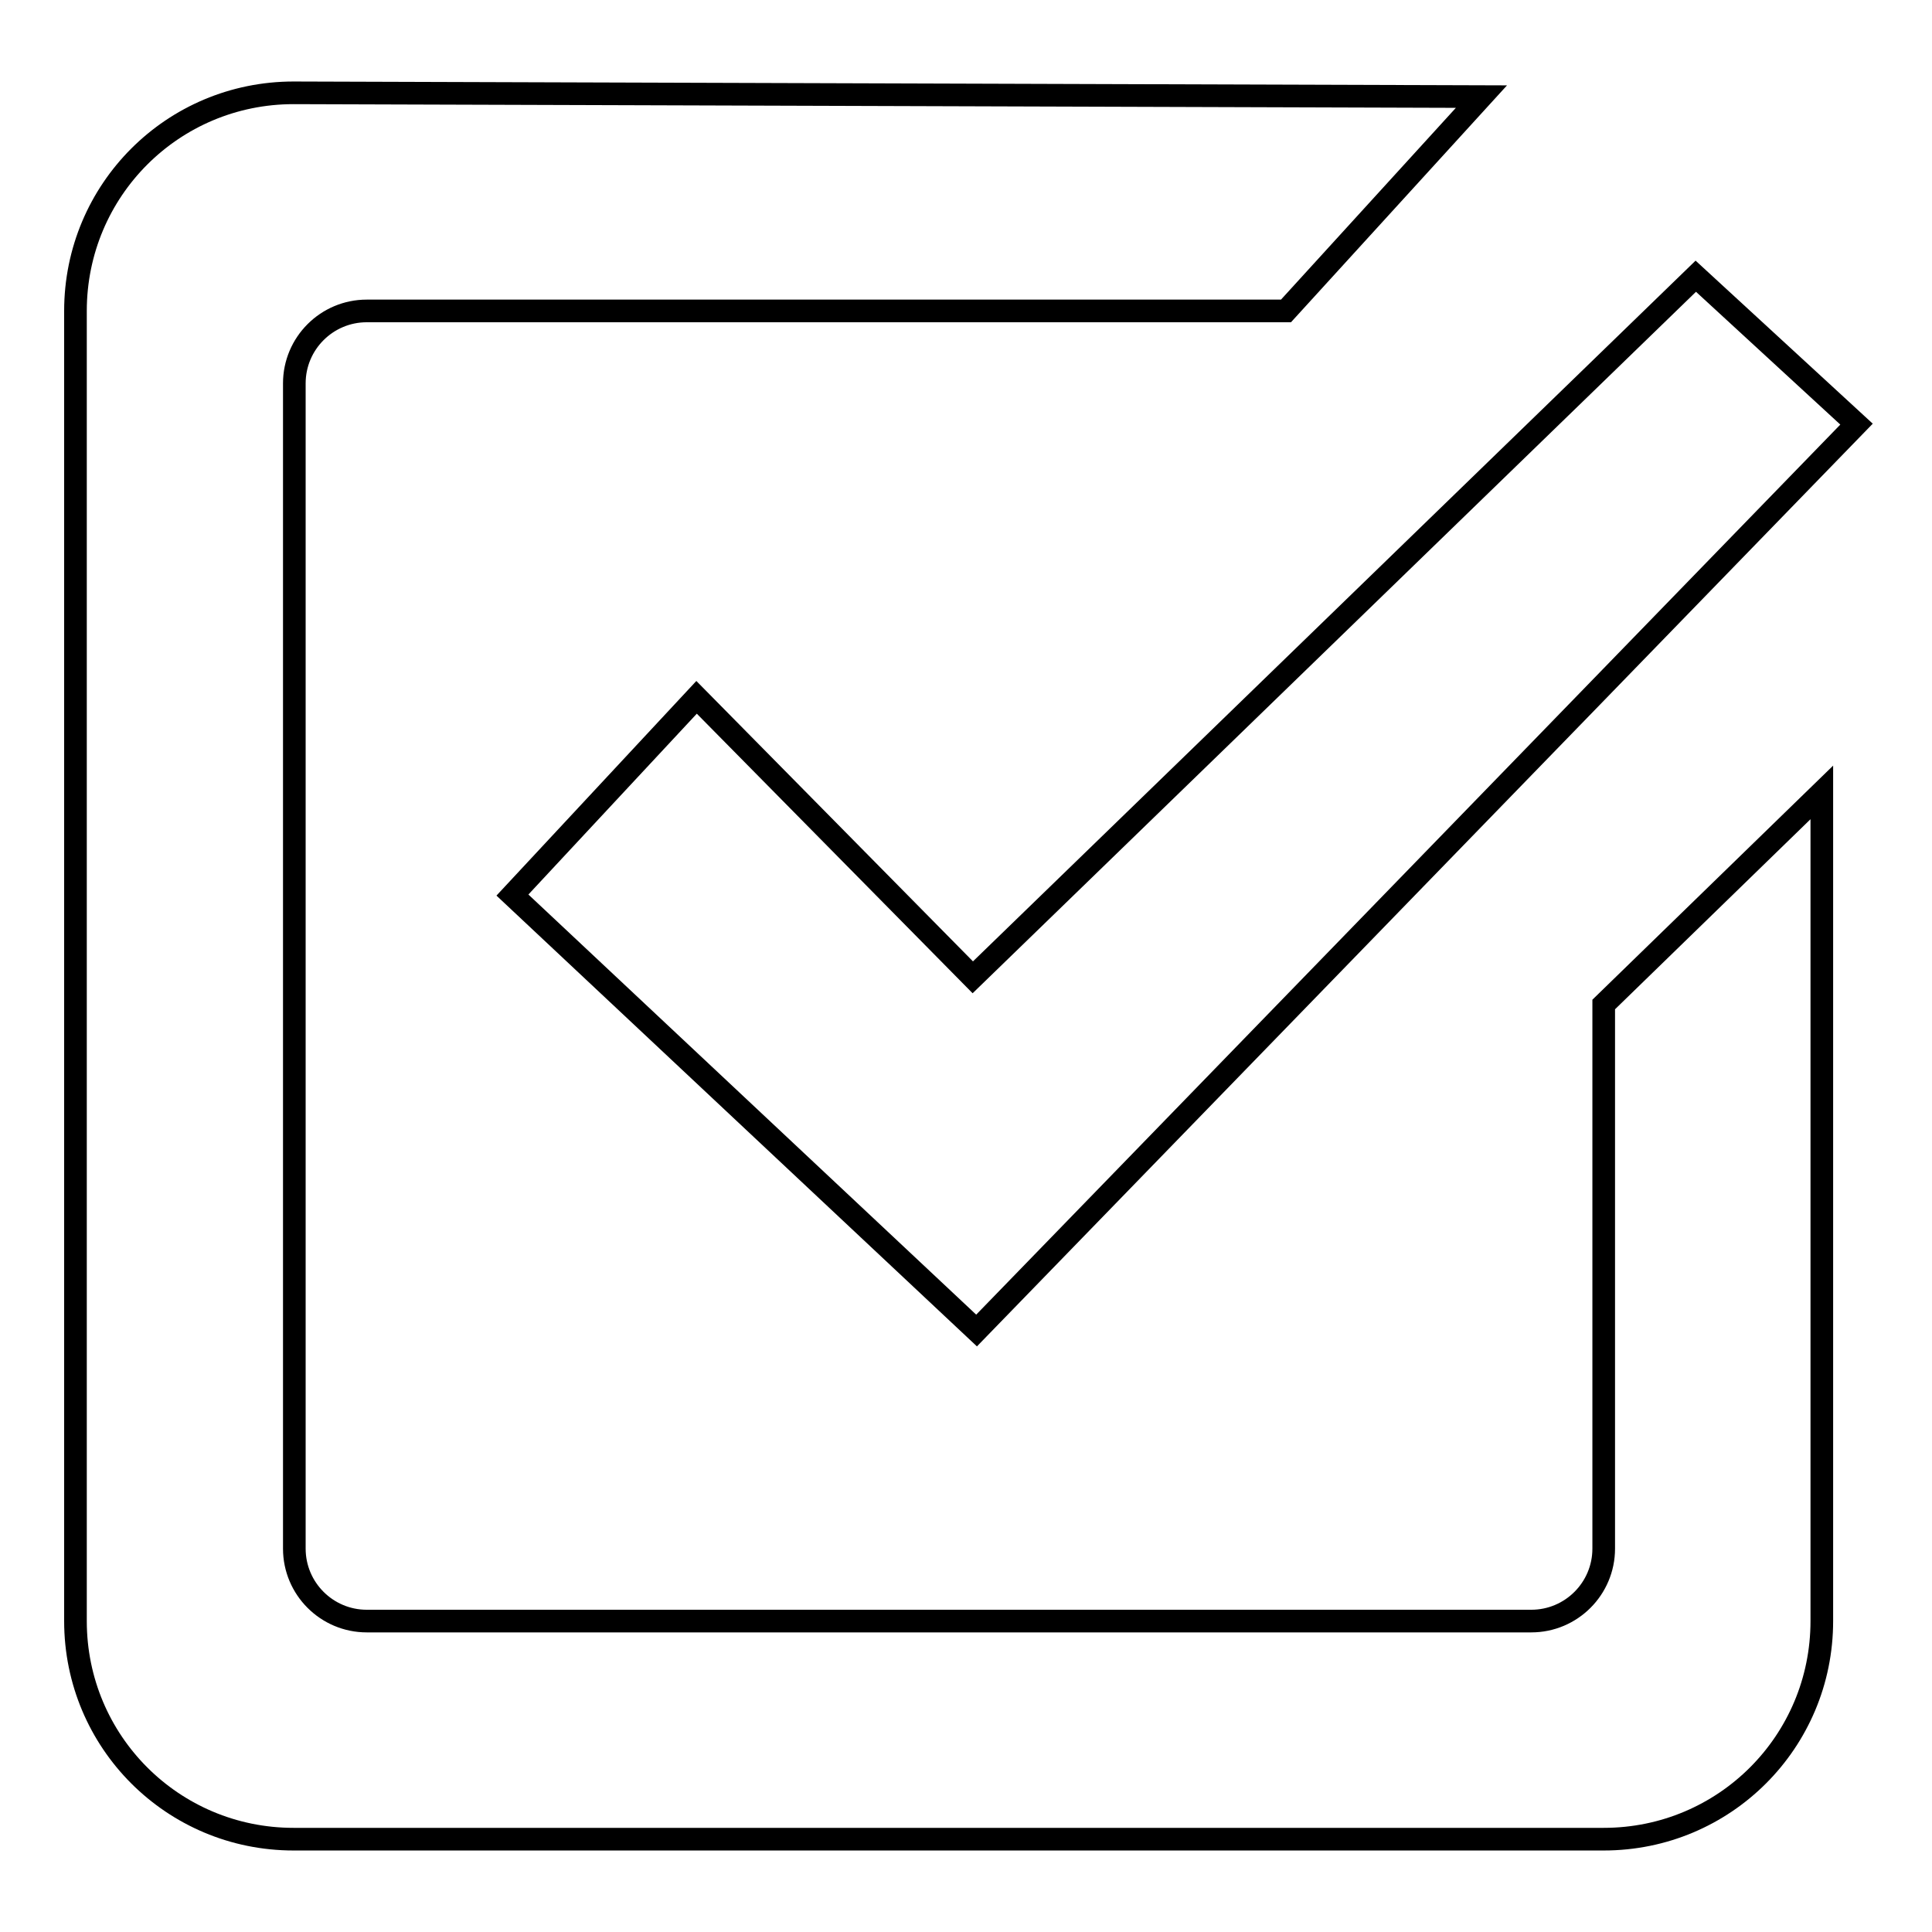
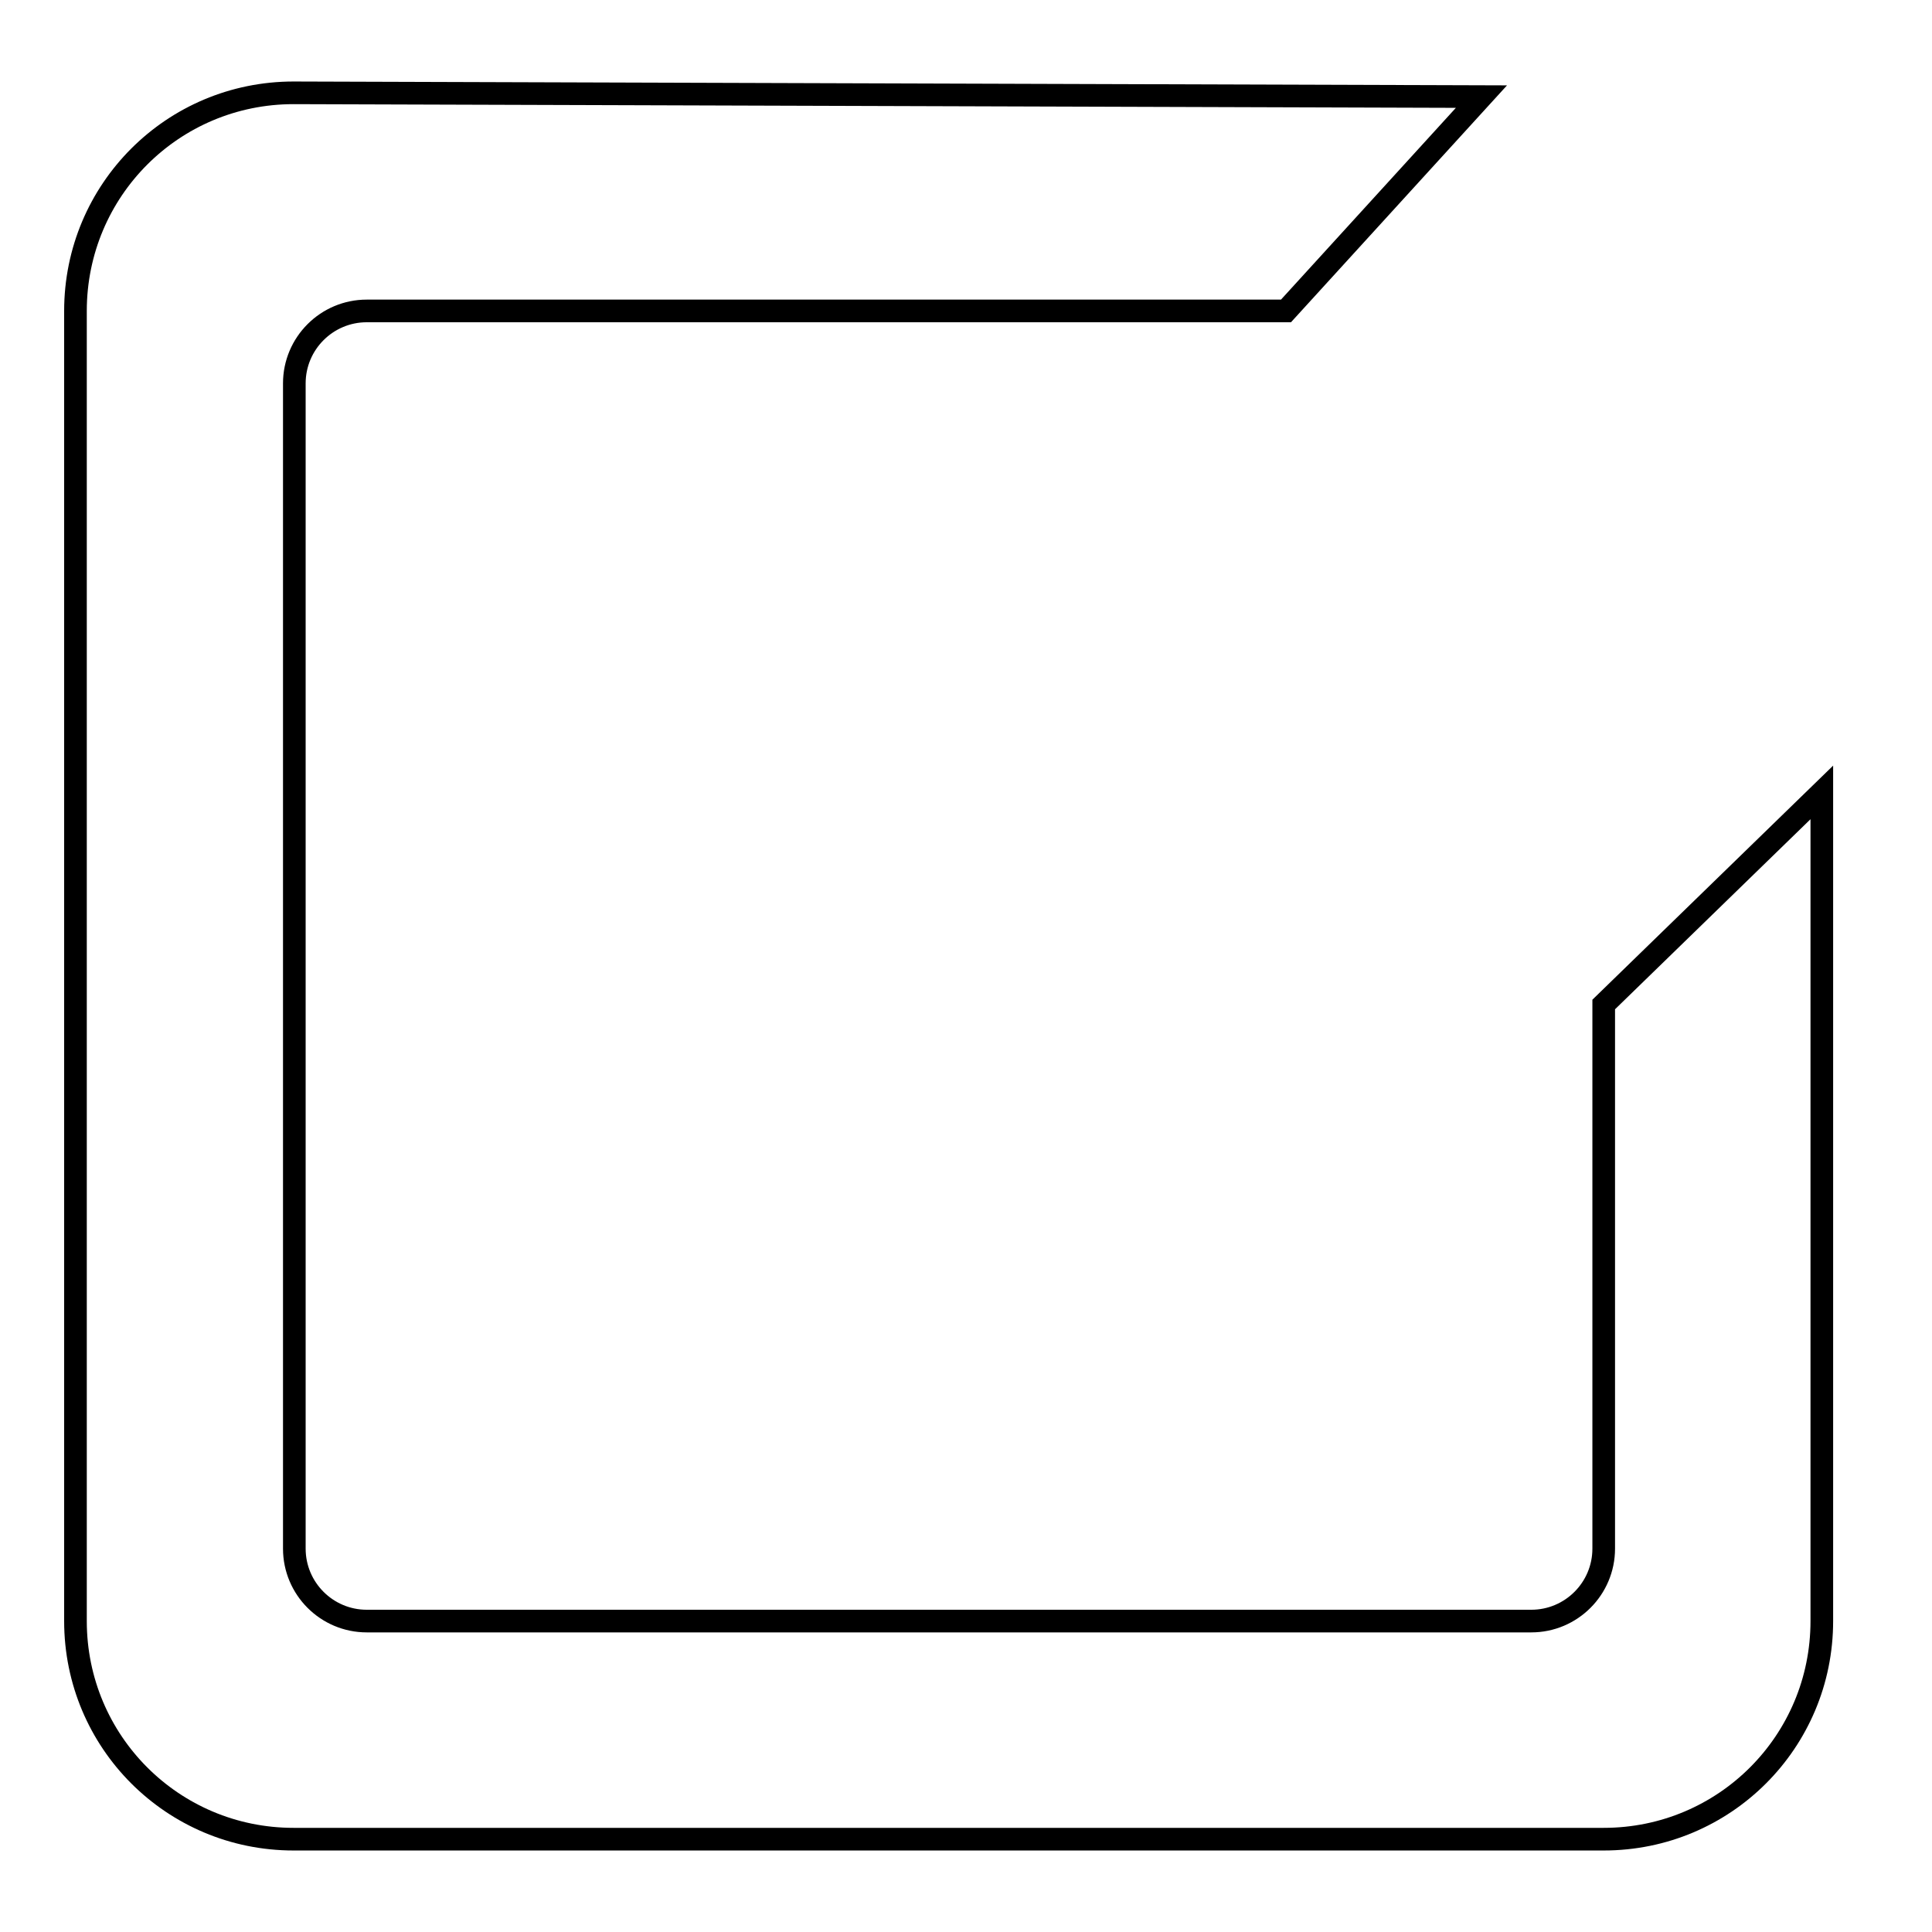
<svg xmlns="http://www.w3.org/2000/svg" version="1.1" x="0px" y="0px" viewBox="0 0 256 256" enable-background="new 0 0 256 256" xml:space="preserve">
  <g>
    <g>
-       <path stroke-width="3" fill-opacity="0" stroke="#000000" d="M92.3,92.4l-24.4,26.2l61.5,57.7L246,56.2l-21.3-19.6l-95.8,92.9L92.3,92.4z" />
      <path stroke-width="3" fill-opacity="0" stroke="#000000" d="M38.9,12.3c-16,0-28.9,12.9-28.9,28.9v173.6c0,16,12.9,28.9,28.9,28.9h173.6c16,0,28.9-12.9,28.9-28.9V105l-28.9,28.1v72.1c0,5.3-4.3,9.6-9.6,9.6H48.6c-5.3,0-9.6-4.3-9.6-9.6V50.8c0-5.3,4.3-9.6,9.6-9.6h121.8l25.9-28.4L38.9,12.3z" />
    </g>
  </g>
</svg>